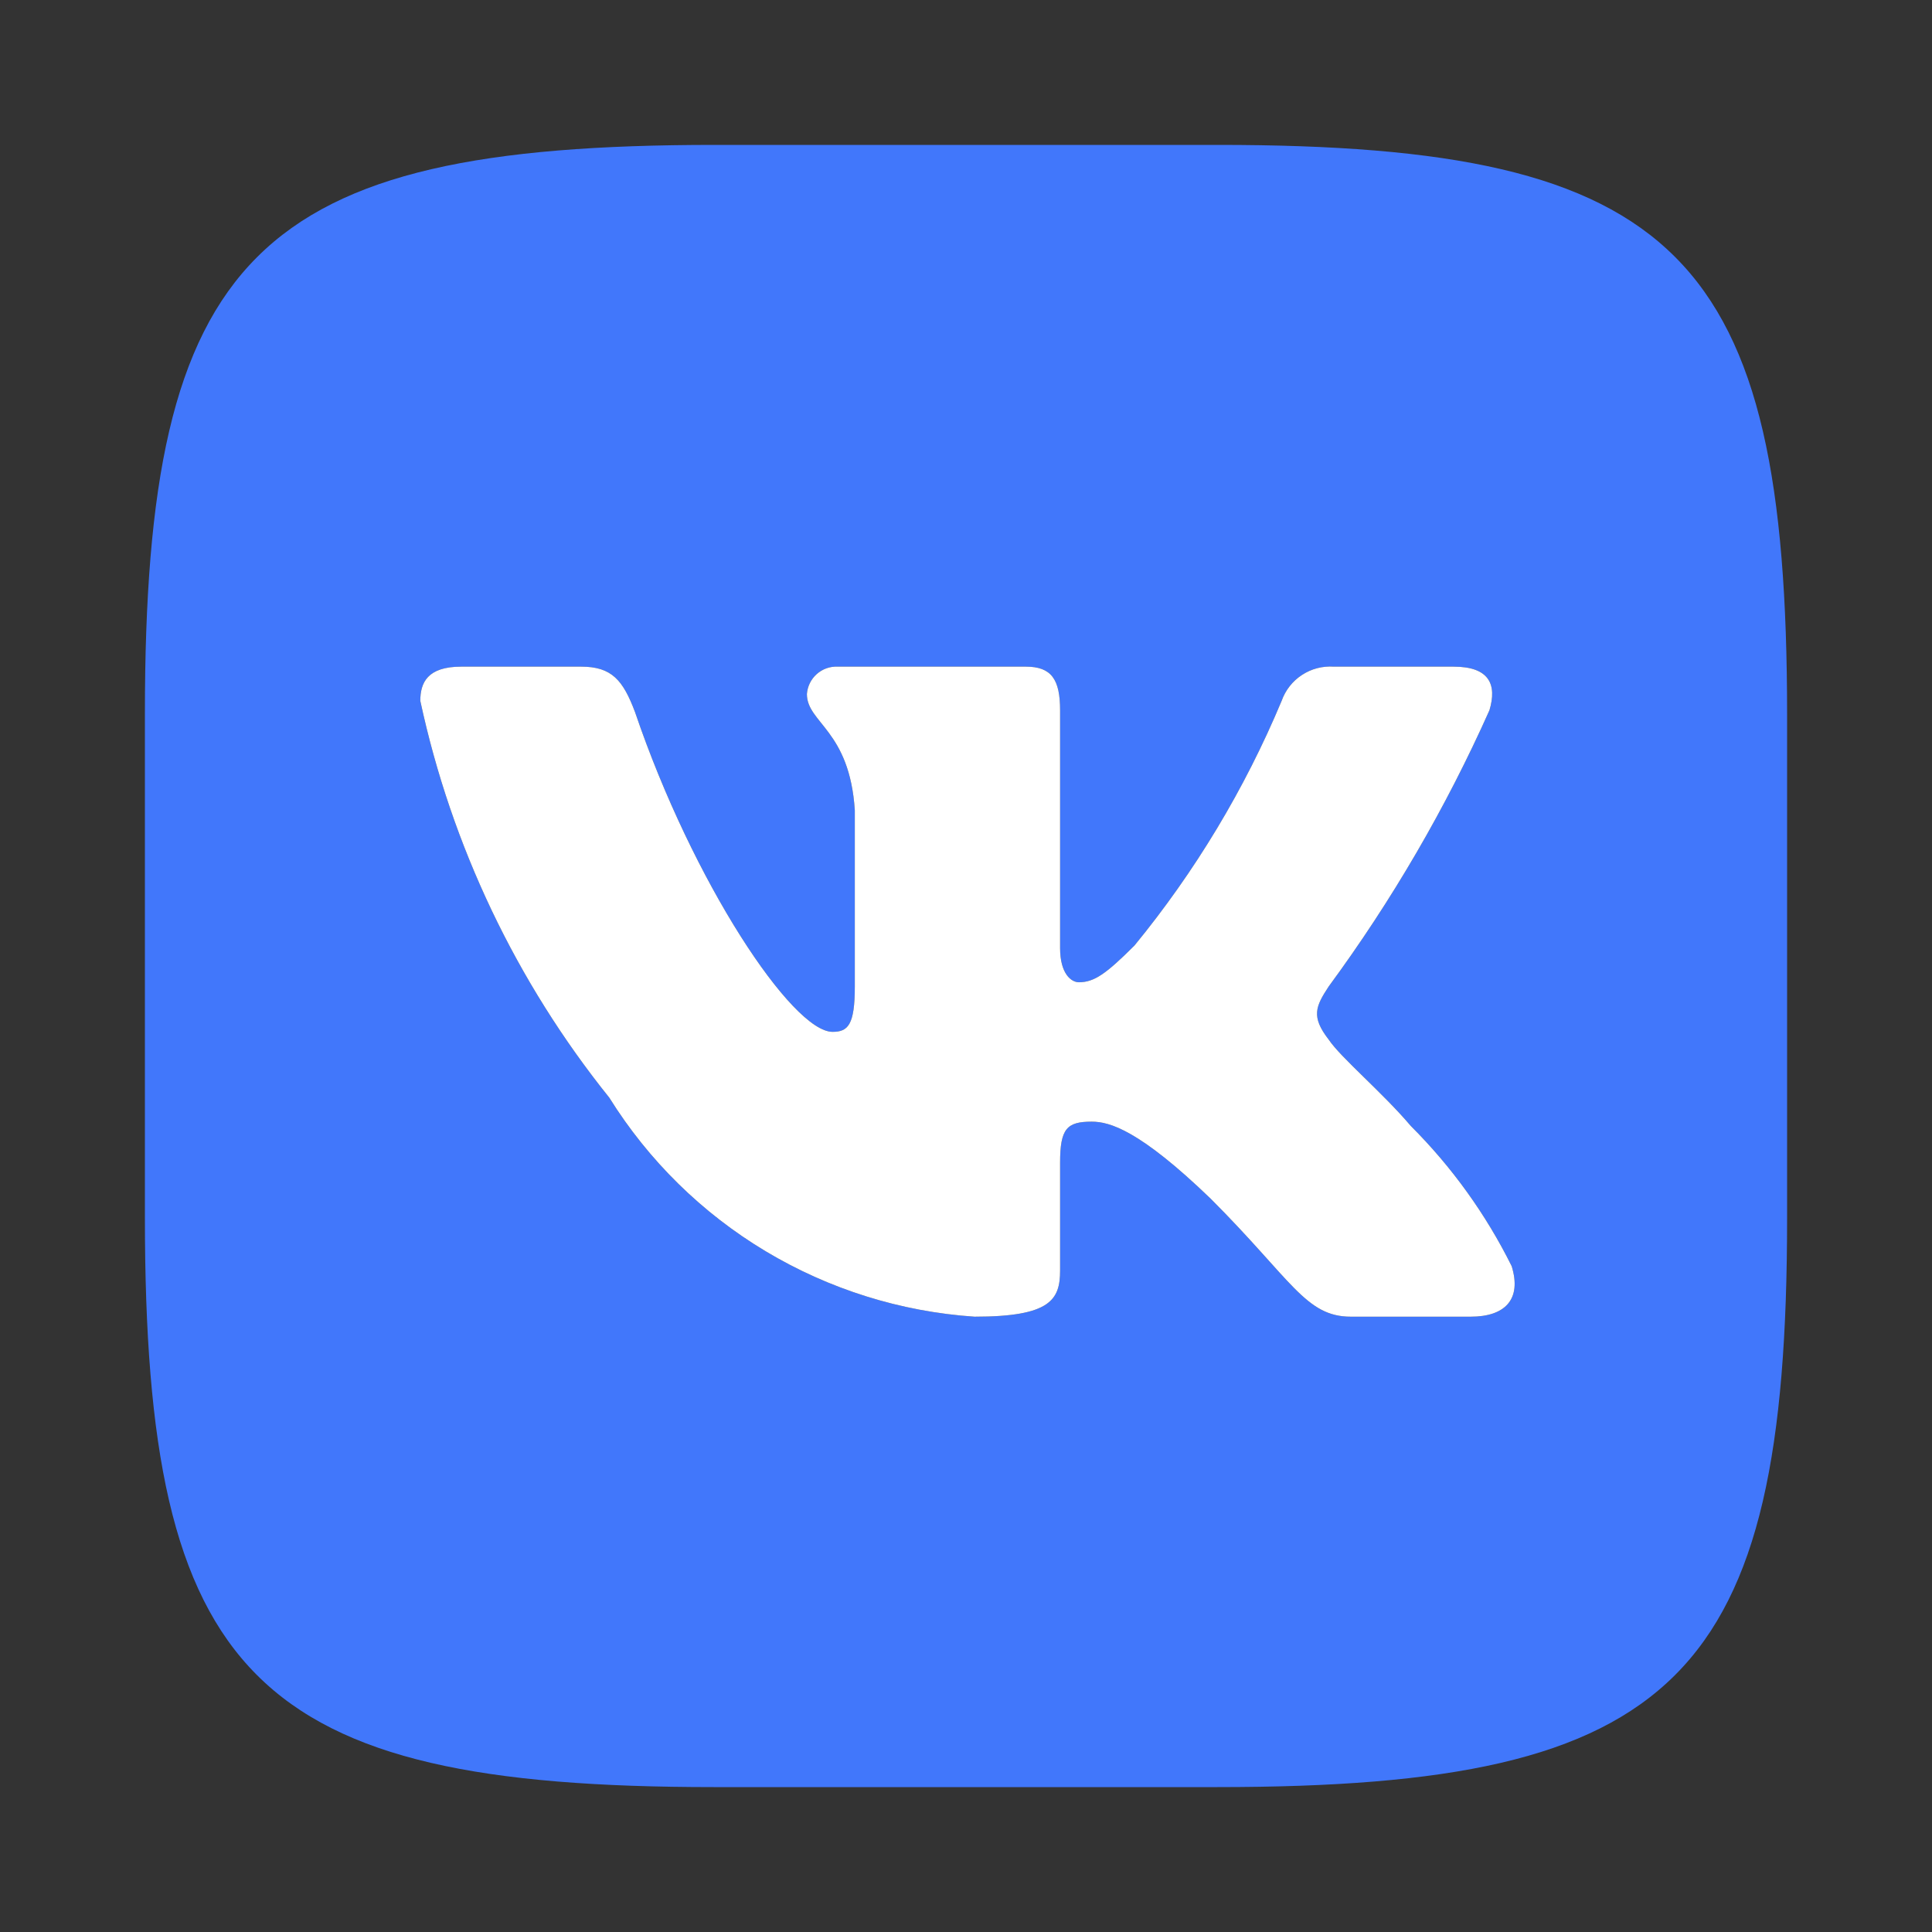
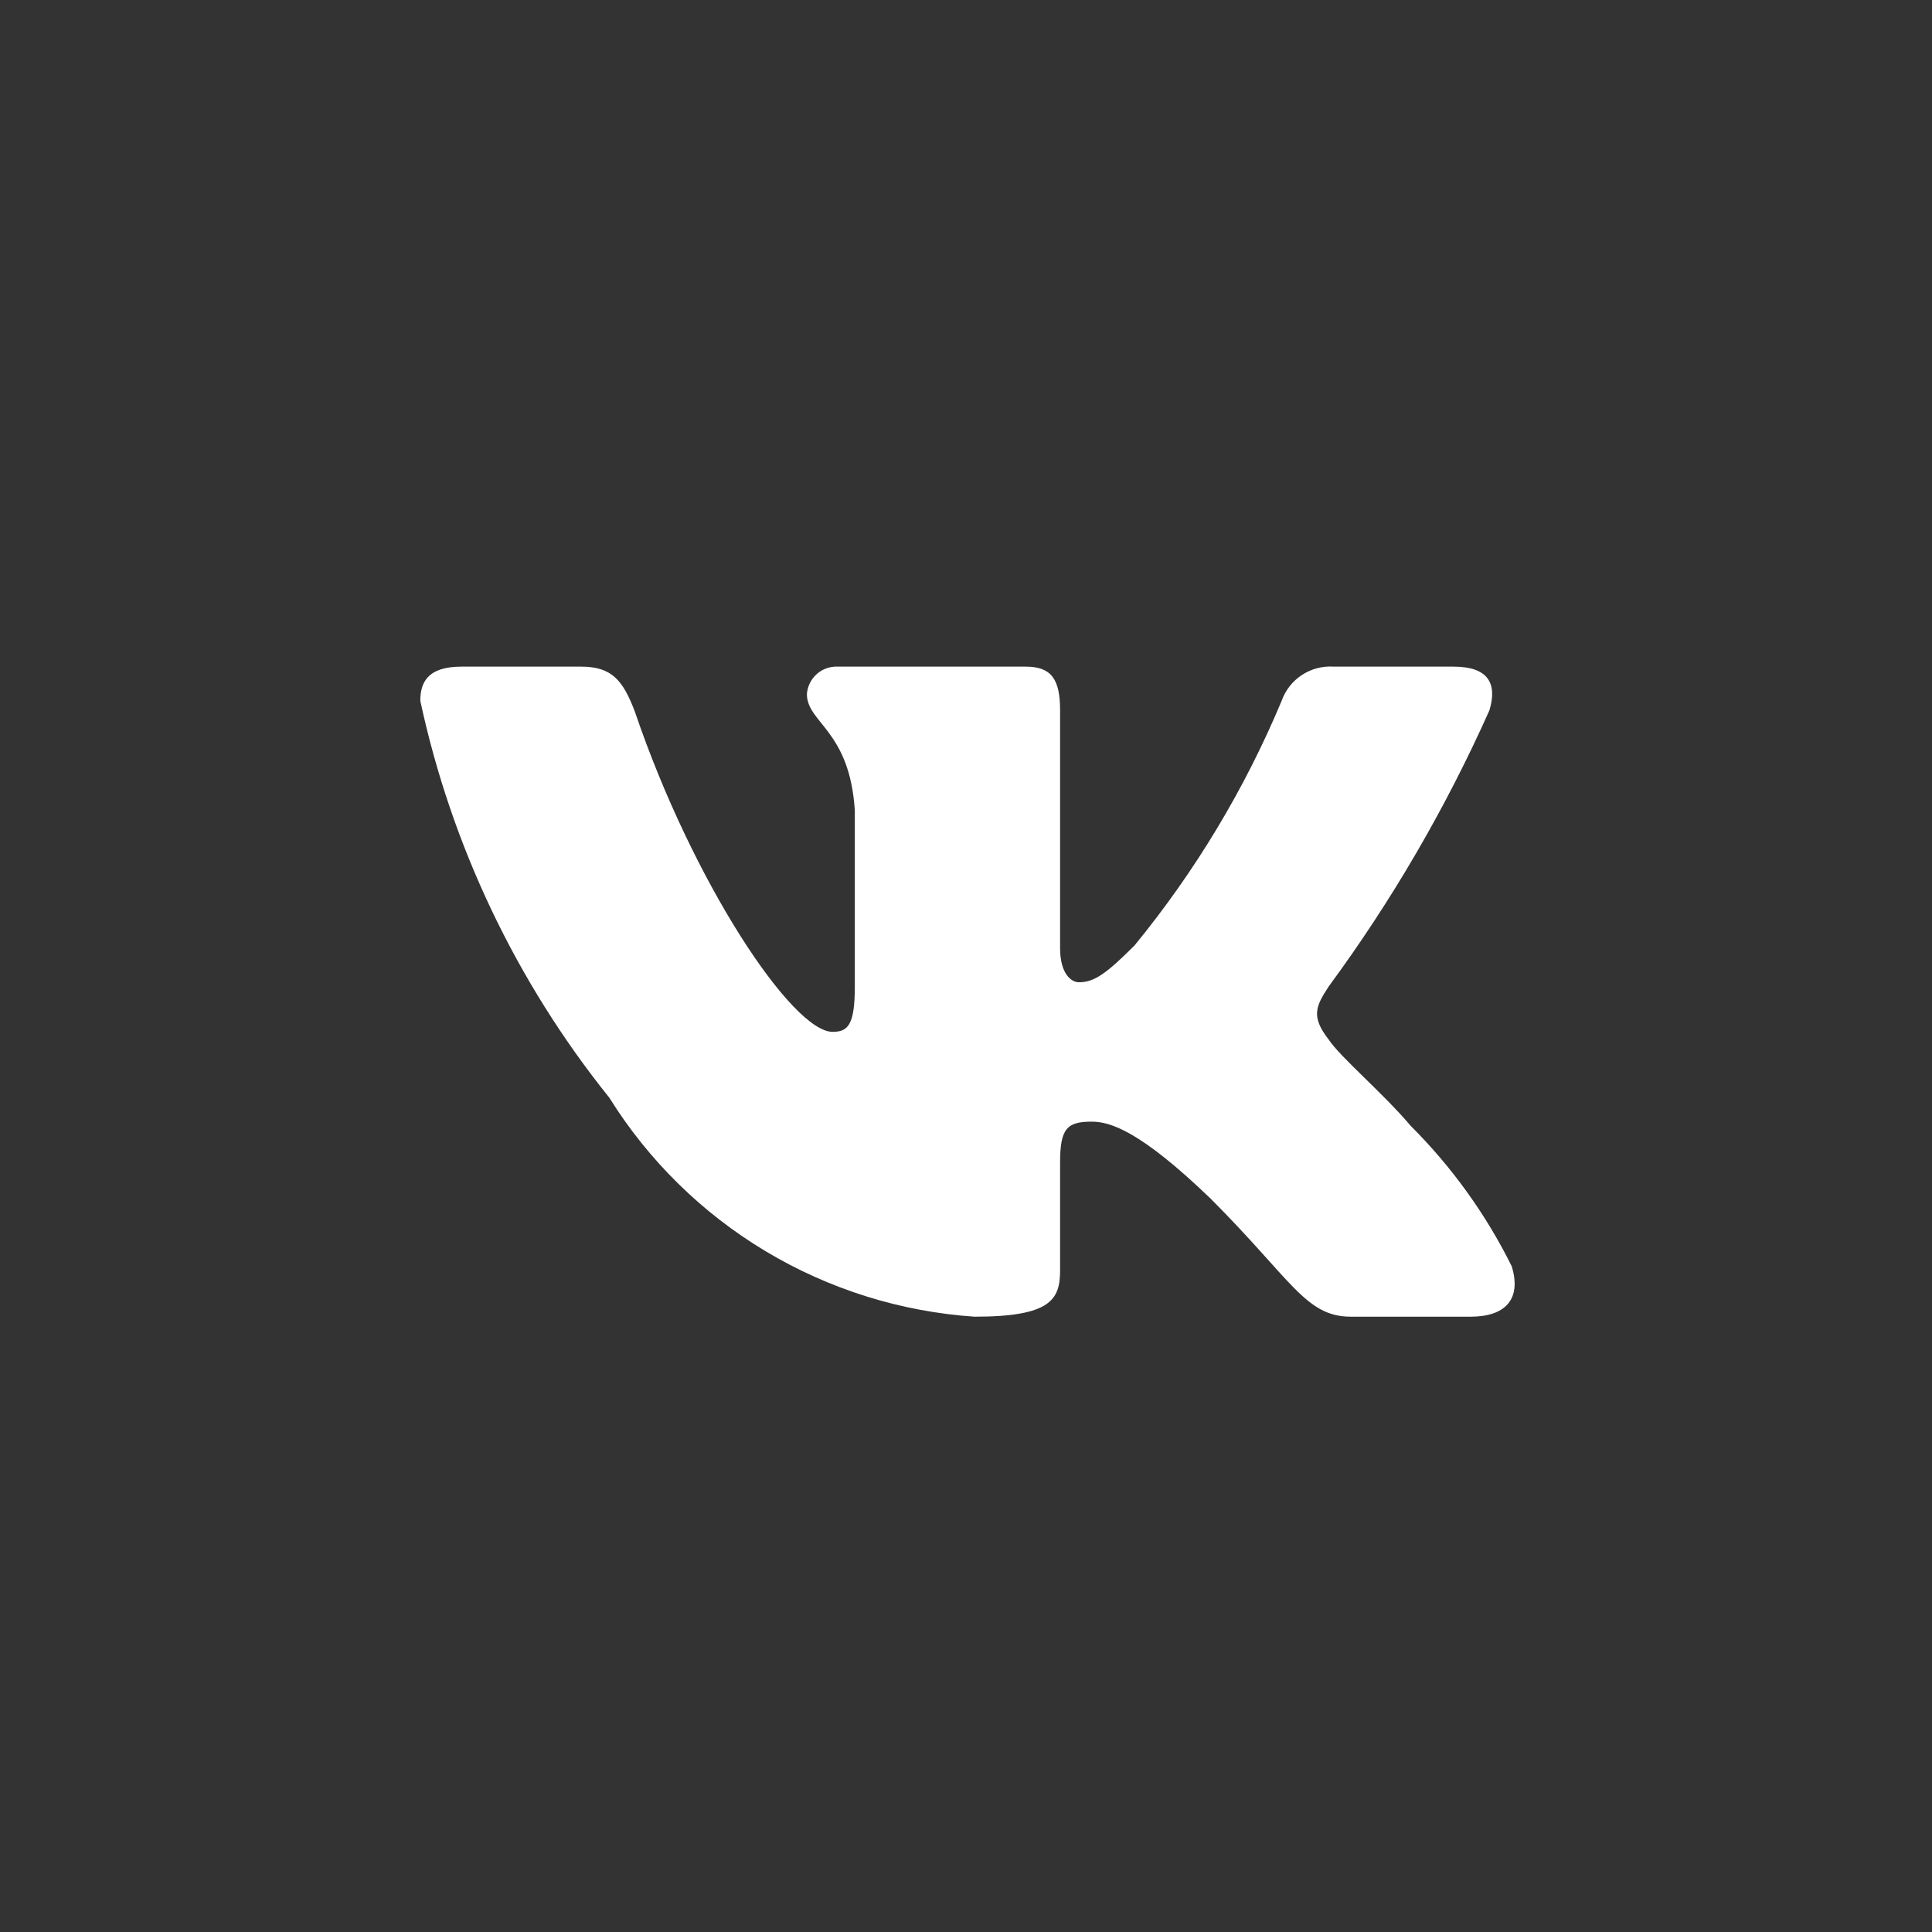
<svg xmlns="http://www.w3.org/2000/svg" width="60" height="60" viewBox="0 0 60 60" fill="none">
  <rect x="0" y="0" width="60" height="60" fill="#333333" stroke="none" />
-   <path d="M37.836 4.5H22.191C7.9 4.5 4.5 7.9 4.5 22.164V37.809C4.5 52.1 7.873 55.5 22.164 55.5H37.809C52.1 55.5 55.5 52.127 55.5 37.836V22.191C55.5 7.9 52.127 4.5 37.836 4.5ZM45.672 40.891H41.953C40.545 40.891 40.12 39.748 37.597 37.225C35.392 35.1 34.462 34.834 33.905 34.834C33.134 34.834 32.922 35.047 32.922 36.109V39.456C32.922 40.359 32.63 40.891 30.266 40.891C27.972 40.736 25.747 40.039 23.775 38.857C21.803 37.675 20.14 36.041 18.923 34.09C16.035 30.495 14.024 26.275 13.053 21.766C13.053 21.208 13.266 20.703 14.328 20.703H18.047C19.003 20.703 19.349 21.128 19.72 22.111C21.526 27.423 24.608 32.045 25.856 32.045C26.334 32.045 26.547 31.833 26.547 30.637V25.166C26.387 22.669 25.059 22.456 25.059 21.553C25.077 21.315 25.186 21.093 25.365 20.934C25.544 20.775 25.777 20.692 26.016 20.703H31.859C32.656 20.703 32.922 21.102 32.922 22.058V29.442C32.922 30.239 33.267 30.505 33.506 30.505C33.984 30.505 34.356 30.239 35.233 29.363C37.116 27.065 38.656 24.506 39.802 21.766C39.919 21.436 40.14 21.153 40.433 20.962C40.725 20.77 41.073 20.679 41.422 20.703H45.141C46.256 20.703 46.495 21.261 46.256 22.058C44.903 25.088 43.229 27.964 41.263 30.637C40.864 31.248 40.705 31.567 41.263 32.284C41.634 32.842 42.936 33.931 43.813 34.967C45.087 36.239 46.146 37.71 46.947 39.323C47.266 40.359 46.734 40.891 45.672 40.891Z" fill="#4177FB" />
  <path d="M45.672 40.891H41.953C40.545 40.891 40.12 39.748 37.597 37.225C35.392 35.1 34.462 34.834 33.905 34.834C33.134 34.834 32.922 35.047 32.922 36.109V39.456C32.922 40.359 32.63 40.891 30.266 40.891C27.972 40.736 25.747 40.039 23.775 38.857C21.803 37.675 20.14 36.041 18.923 34.09C16.035 30.495 14.024 26.275 13.053 21.766C13.053 21.208 13.266 20.703 14.328 20.703H18.047C19.003 20.703 19.349 21.128 19.72 22.111C21.526 27.423 24.608 32.045 25.856 32.045C26.334 32.045 26.547 31.833 26.547 30.637V25.166C26.387 22.669 25.059 22.456 25.059 21.553C25.077 21.315 25.186 21.093 25.365 20.934C25.544 20.775 25.777 20.692 26.016 20.703H31.859C32.656 20.703 32.922 21.102 32.922 22.058V29.442C32.922 30.239 33.267 30.505 33.506 30.505C33.984 30.505 34.356 30.239 35.233 29.363C37.116 27.065 38.656 24.506 39.802 21.766C39.919 21.436 40.14 21.153 40.433 20.962C40.725 20.77 41.073 20.679 41.422 20.703H45.141C46.256 20.703 46.495 21.261 46.256 22.058C44.903 25.088 43.229 27.964 41.263 30.637C40.864 31.248 40.705 31.567 41.263 32.284C41.634 32.842 42.936 33.931 43.813 34.967C45.087 36.239 46.146 37.71 46.947 39.323C47.266 40.359 46.734 40.891 45.672 40.891Z" fill="white" />
</svg>